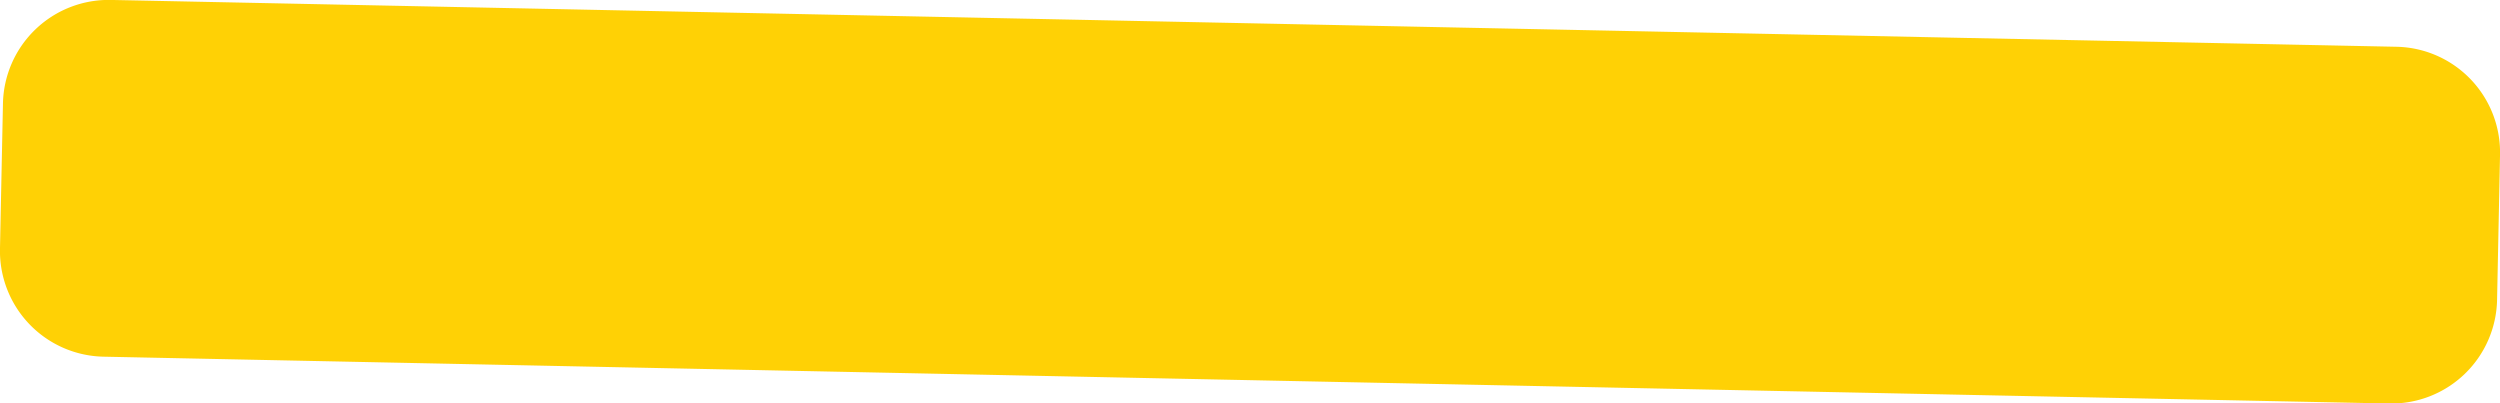
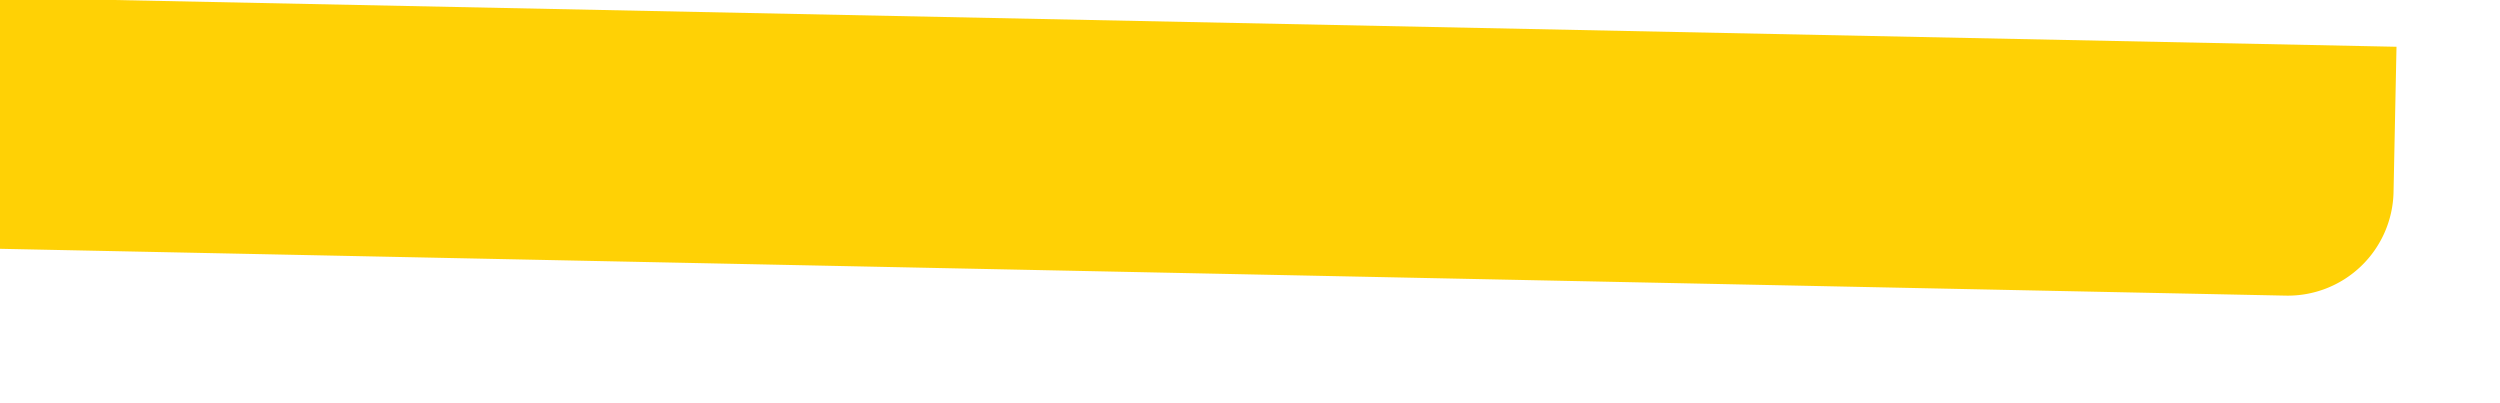
<svg xmlns="http://www.w3.org/2000/svg" width="827.564" height="133.56" viewBox="0 0 827.564 133.56">
  <defs>
    <style> .cls-1 { fill: #ffd105; fill-rule: evenodd; } </style>
  </defs>
-   <path id="Прямоугольник_9_копия" data-name="Прямоугольник 9 копия" class="cls-1" d="M541.344,1829.89l756.616,15.5a35,35,0,0,1,34.27,35.71l-0.98,48.1a35.011,35.011,0,0,1-35.71,34.28l-756.614-15.5a35,35,0,0,1-34.276-35.71l0.985-48.1A35,35,0,0,1,541.344,1829.89Z" transform="translate(-504.656 -1829.91)" />
+   <path id="Прямоугольник_9_копия" data-name="Прямоугольник 9 копия" class="cls-1" d="M541.344,1829.89l756.616,15.5l-0.98,48.1a35.011,35.011,0,0,1-35.71,34.28l-756.614-15.5a35,35,0,0,1-34.276-35.71l0.985-48.1A35,35,0,0,1,541.344,1829.89Z" transform="translate(-504.656 -1829.91)" />
</svg>